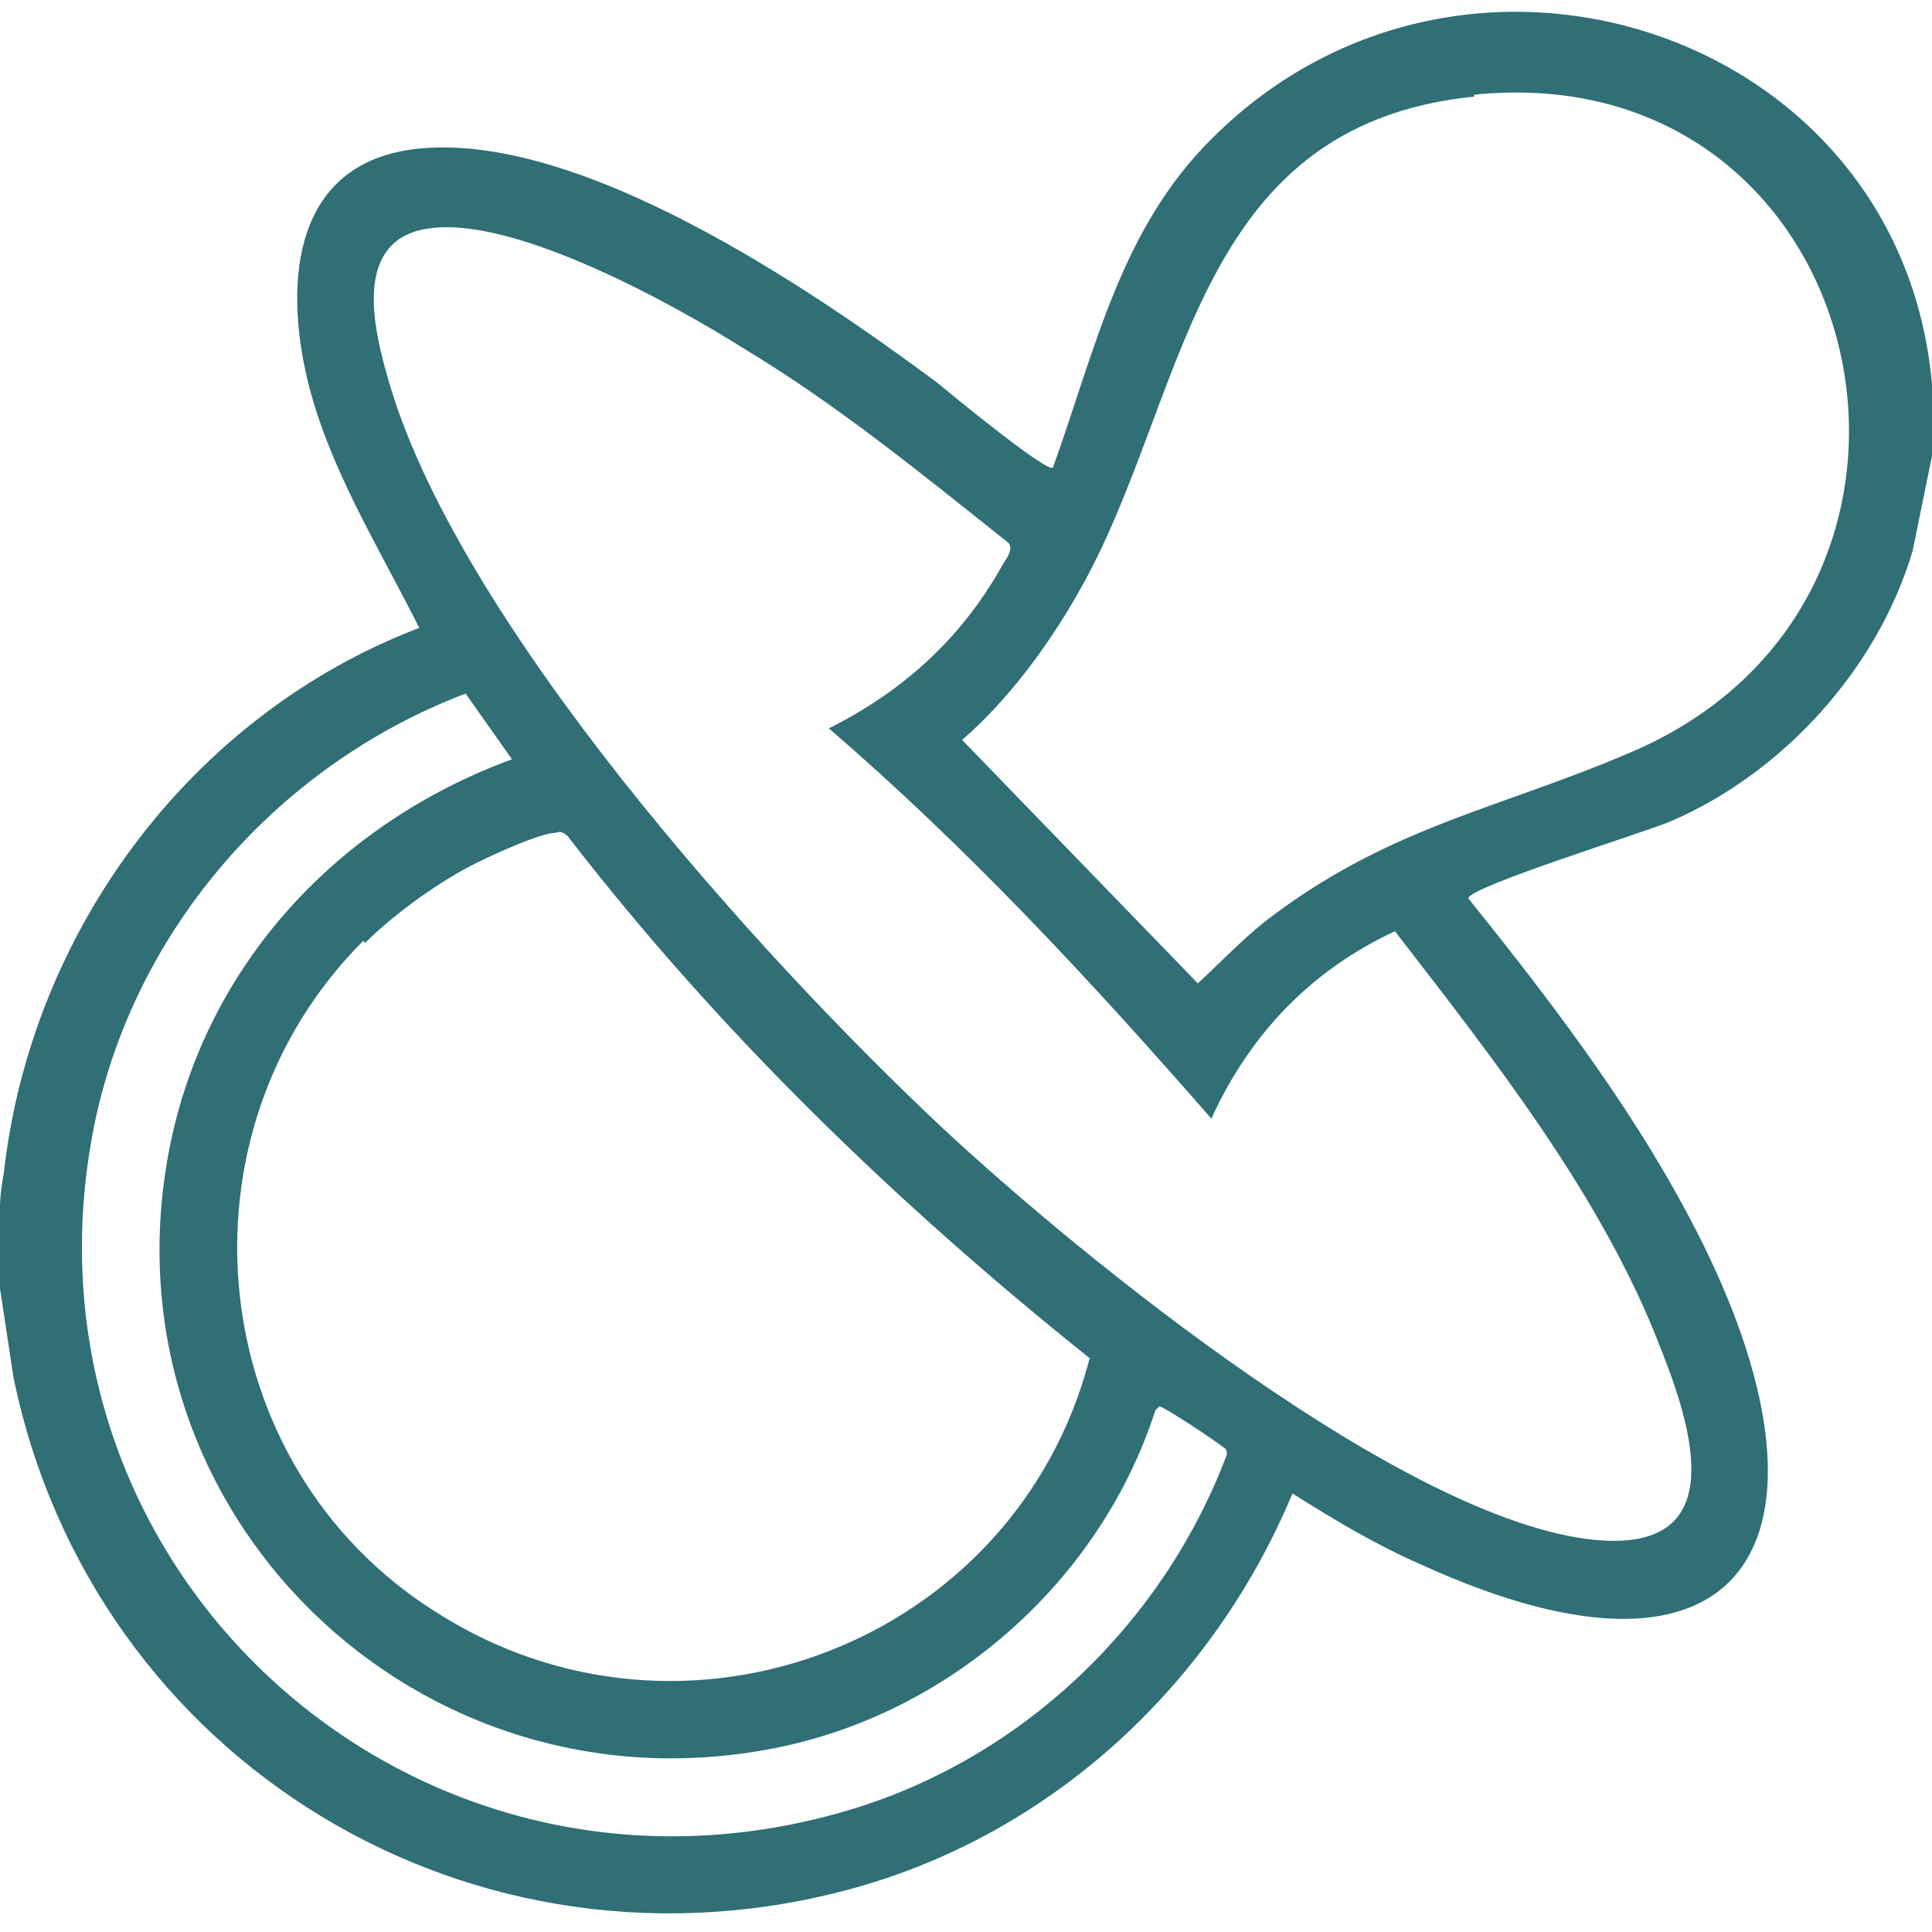
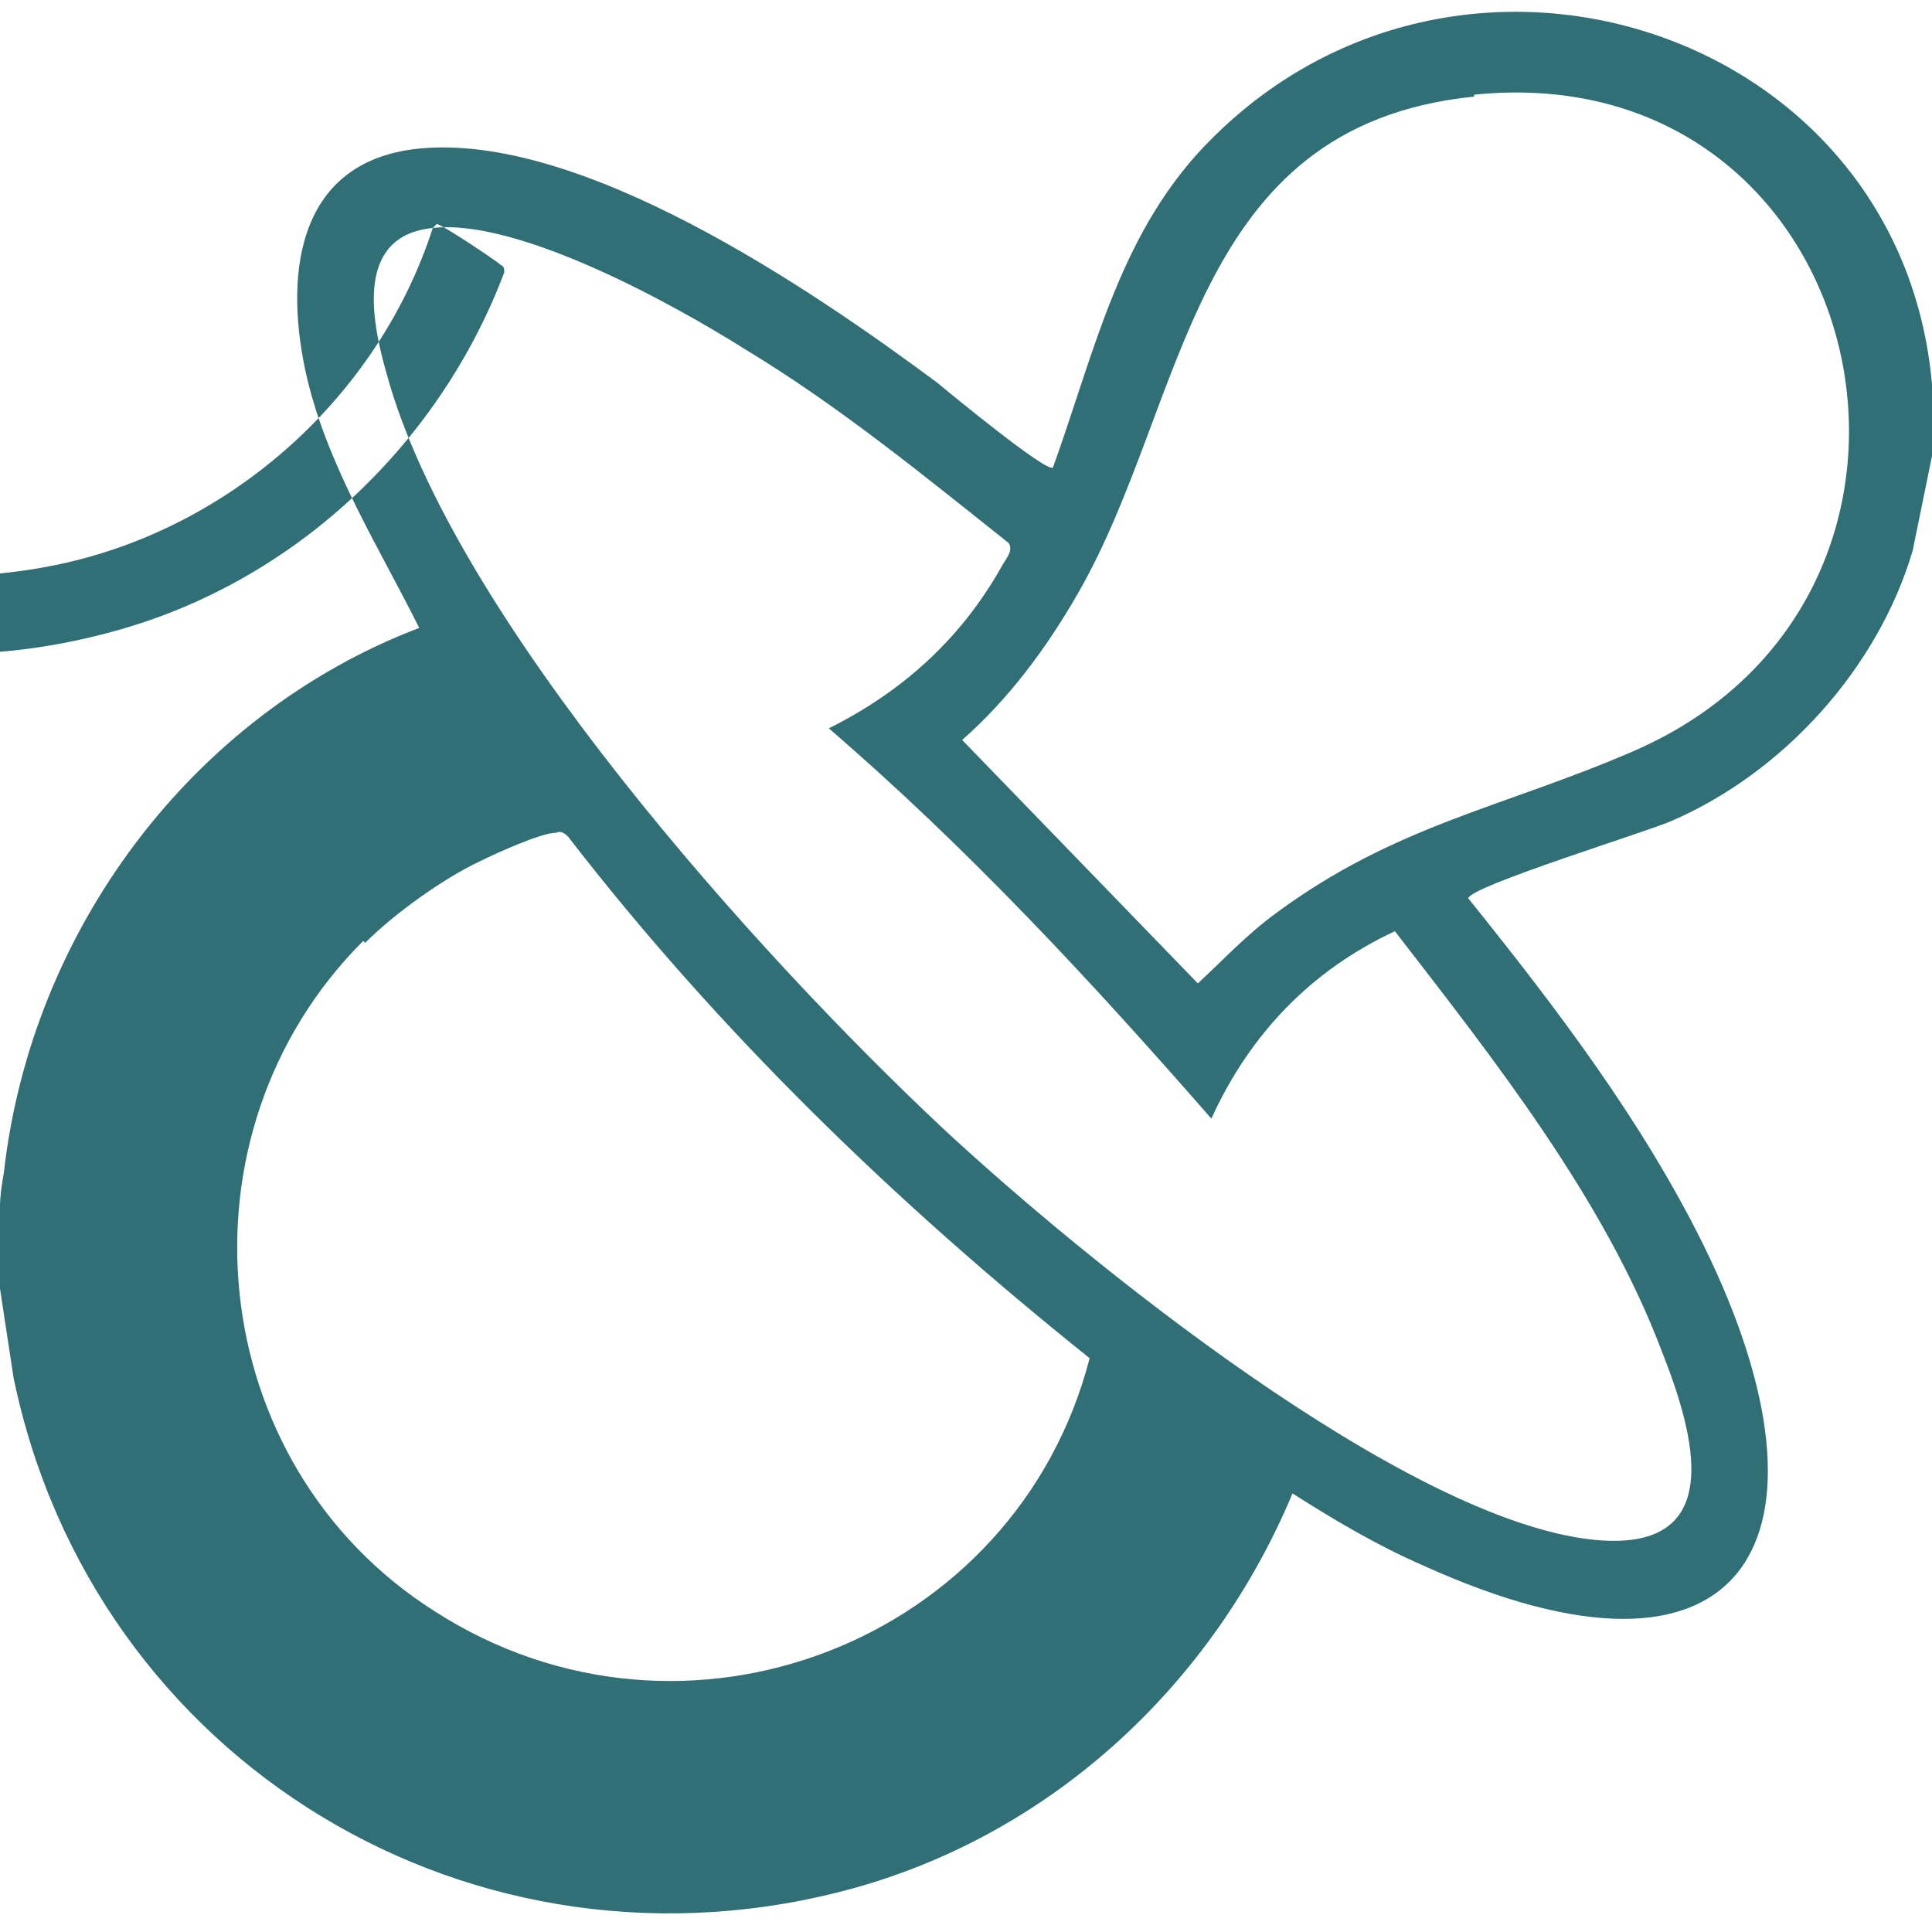
<svg xmlns="http://www.w3.org/2000/svg" id="Calque_1" data-name="Calque 1" viewBox="0 0 10 10">
  <defs>
    <style>
      .cls-1 {
        fill: #2f6f75;
      }
    </style>
  </defs>
-   <path class="cls-1" d="M10,2.01v.35l-.1.49c-.18.61-.67,1.15-1.25,1.4-.11.05-1.05.34-1.05.4.45.56.9,1.15,1.22,1.8.74,1.51.23,2.42-1.46,1.65-.23-.1-.45-.23-.67-.37-.41.98-1.23,1.75-2.26,2.04-1.97.55-3.95-.65-4.36-2.64L0,6.67c0-.14,0-.29,0-.43,0-.04.01-.12.02-.17.14-1.25.97-2.37,2.15-2.82-.21-.42-.47-.83-.58-1.29-.12-.51-.07-1.12.57-1.19.84-.09,2.03.72,2.69,1.21.06.05.57.47.6.44.22-.61.35-1.24.83-1.71,1.3-1.29,3.56-.55,3.72,1.28ZM7.63.5c-1.48.15-1.48,1.58-2.05,2.57-.16.28-.36.55-.6.76l1.22,1.26c.13-.12.25-.25.4-.36.62-.46,1.18-.55,1.85-.84,1.88-.81,1.25-3.61-.82-3.4ZM2.24,1.18c-.4.04-.32.47-.24.75.34,1.26,1.93,3.02,2.88,3.91.72.67,2.39,2.03,3.37,2.13.7.07.52-.55.35-.98-.3-.79-.87-1.51-1.38-2.17-.43.2-.75.53-.95.97-.62-.71-1.26-1.4-1.98-2.02.38-.19.68-.46.89-.83.02-.04.07-.09.04-.13-.44-.35-.88-.71-1.36-1-.38-.24-1.18-.68-1.62-.63ZM5.98,7.3c-.28.87-1.04,1.55-1.93,1.74-1.88.4-3.55-1.22-3.17-3.11.19-.94.87-1.67,1.77-2l-.24-.34c-1,.38-1.76,1.27-1.94,2.33-.38,2.23,1.66,4.07,3.85,3.47.93-.25,1.69-.96,2.03-1.86,0-.02,0-.03-.02-.04-.02-.02-.32-.22-.33-.21ZM1.88,4.87c-1,1-.83,2.71.37,3.47,1.29.83,3.01.16,3.39-1.31-1-.8-1.92-1.69-2.7-2.7-.02-.02-.04-.03-.06-.02-.08,0-.32.11-.4.15-.19.09-.44.27-.59.42Z" />
+   <path class="cls-1" d="M10,2.01v.35l-.1.49c-.18.61-.67,1.15-1.25,1.4-.11.05-1.05.34-1.05.4.45.56.9,1.15,1.22,1.8.74,1.51.23,2.42-1.46,1.65-.23-.1-.45-.23-.67-.37-.41.98-1.23,1.75-2.26,2.04-1.97.55-3.95-.65-4.36-2.64L0,6.67c0-.14,0-.29,0-.43,0-.04.01-.12.02-.17.14-1.25.97-2.37,2.15-2.82-.21-.42-.47-.83-.58-1.29-.12-.51-.07-1.12.57-1.19.84-.09,2.03.72,2.69,1.21.06.05.57.47.6.44.22-.61.35-1.24.83-1.71,1.3-1.29,3.56-.55,3.72,1.28ZM7.63.5c-1.48.15-1.48,1.58-2.05,2.57-.16.28-.36.55-.6.76l1.22,1.26c.13-.12.25-.25.4-.36.62-.46,1.18-.55,1.85-.84,1.88-.81,1.25-3.61-.82-3.4ZM2.24,1.18c-.4.04-.32.47-.24.75.34,1.26,1.93,3.02,2.88,3.91.72.67,2.39,2.03,3.37,2.13.7.07.52-.55.35-.98-.3-.79-.87-1.51-1.38-2.17-.43.2-.75.53-.95.97-.62-.71-1.26-1.4-1.98-2.02.38-.19.68-.46.89-.83.02-.04.07-.09.04-.13-.44-.35-.88-.71-1.36-1-.38-.24-1.18-.68-1.62-.63Zc-.28.87-1.04,1.55-1.93,1.74-1.88.4-3.55-1.22-3.17-3.11.19-.94.87-1.67,1.77-2l-.24-.34c-1,.38-1.76,1.27-1.94,2.33-.38,2.23,1.66,4.07,3.85,3.47.93-.25,1.69-.96,2.03-1.86,0-.02,0-.03-.02-.04-.02-.02-.32-.22-.33-.21ZM1.88,4.87c-1,1-.83,2.71.37,3.47,1.29.83,3.01.16,3.39-1.31-1-.8-1.92-1.69-2.7-2.7-.02-.02-.04-.03-.06-.02-.08,0-.32.11-.4.15-.19.09-.44.27-.59.42Z" />
</svg>